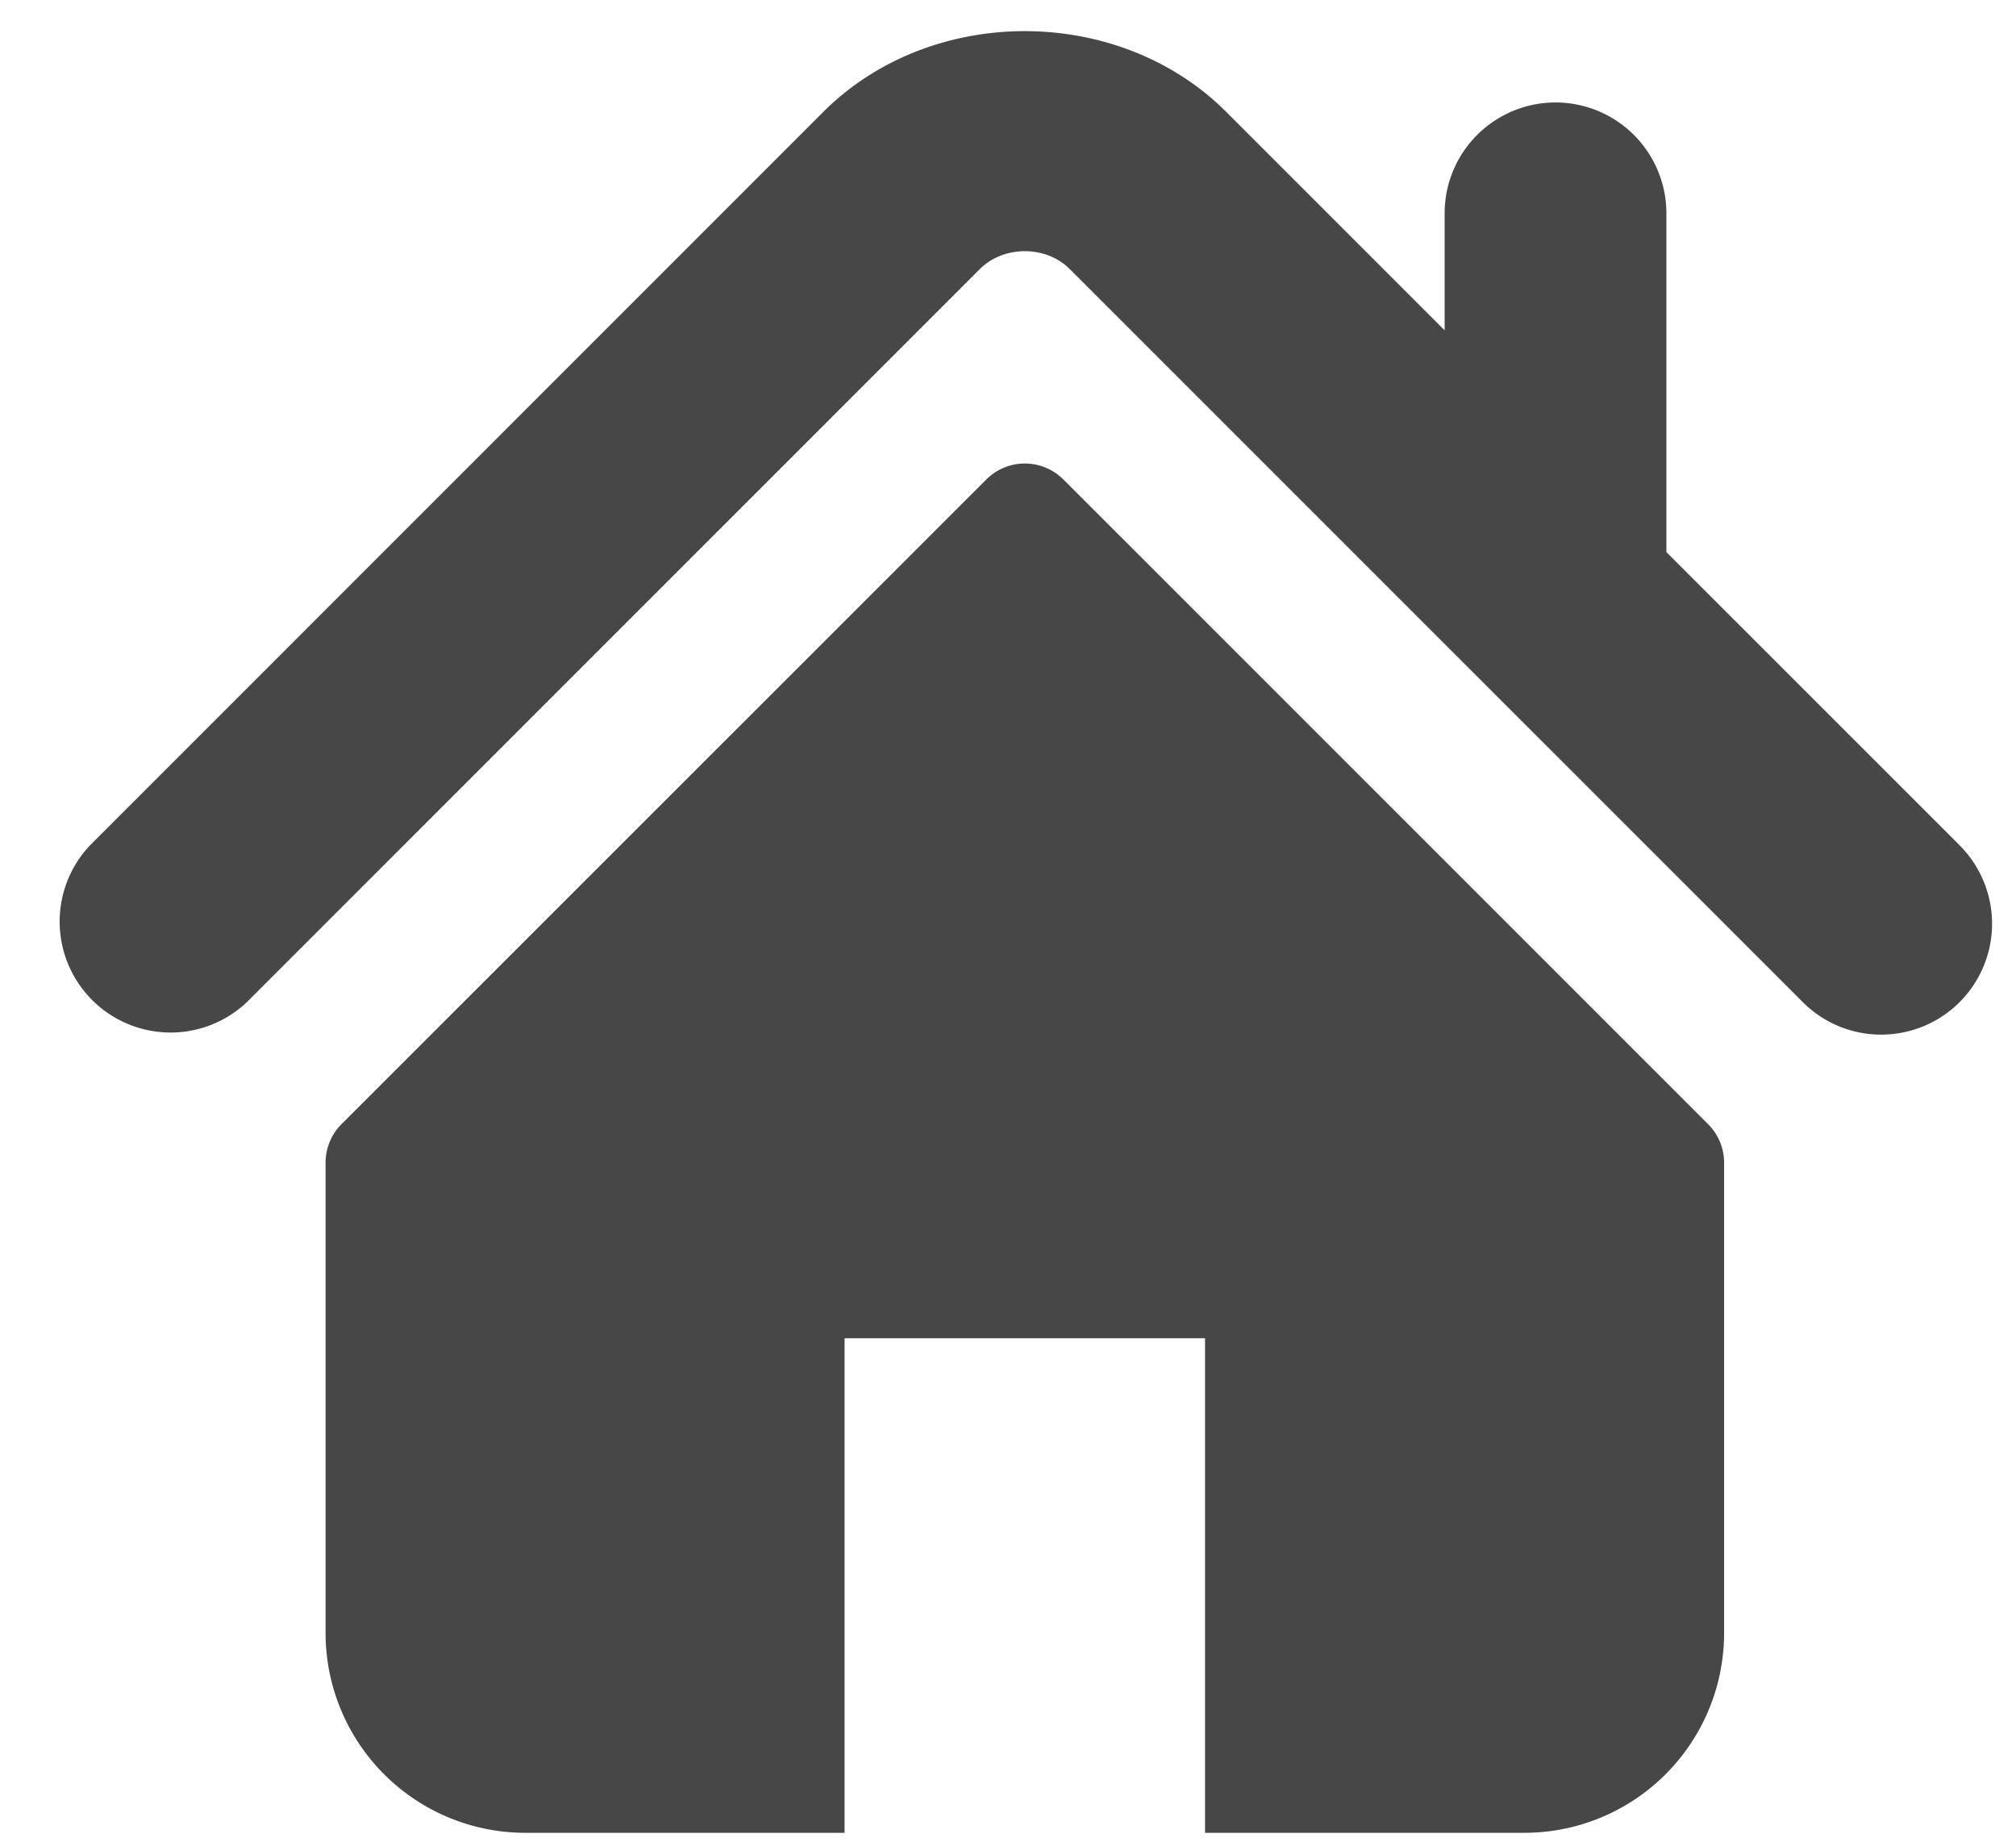
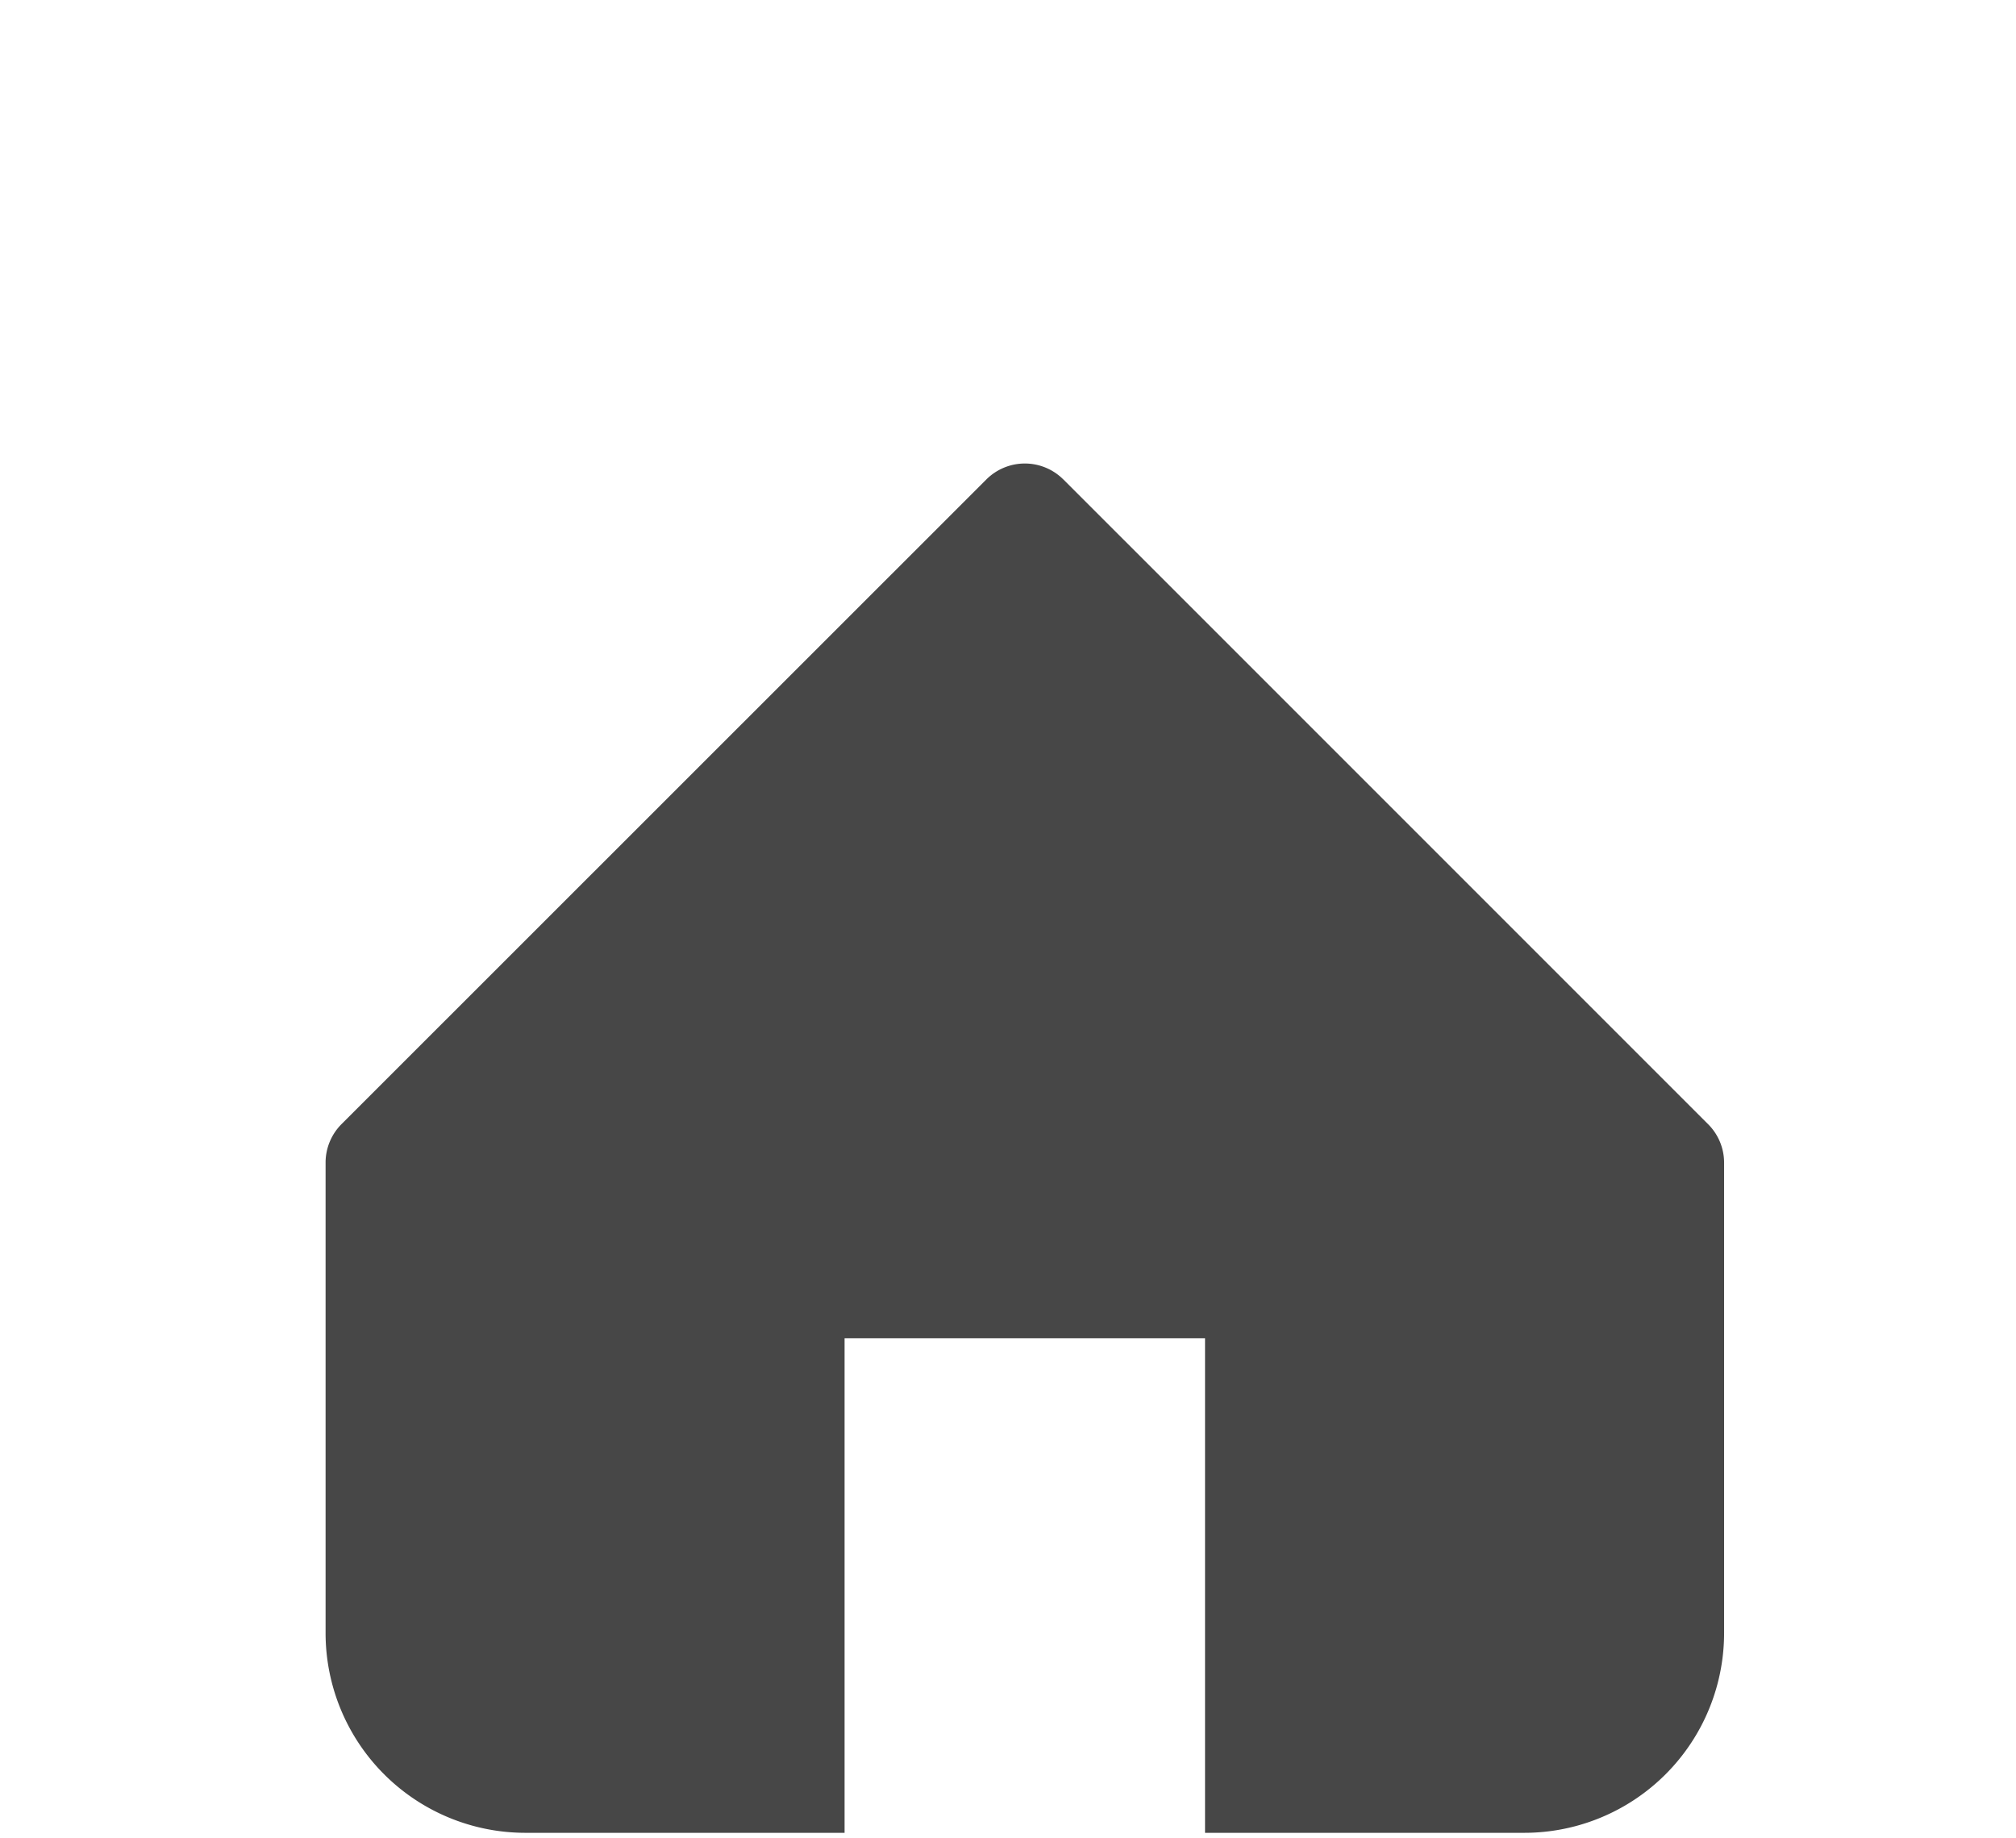
<svg xmlns="http://www.w3.org/2000/svg" width="34" height="31" viewBox="0 0 34 31">
  <title>home-icon-silhouette</title>
  <g fill="#474747" fill-rule="evenodd">
-     <path d="M33.05 14.255L28.104 9.31V3.598a1.87 1.87 0 0 0-3.74 0V5.57l-3.682-3.682c-1.82-1.819-4.985-1.816-6.801.003L1.518 14.255a1.871 1.871 0 0 0 2.646 2.644L16.526 4.536c.403-.4 1.113-.4 1.513-.001l12.365 12.364c.367.366.845.548 1.322.548a1.87 1.87 0 0 0 1.323-3.192z" />
    <path d="M17.933 8.085a.918.918 0 0 0-1.298 0L5.759 18.957a.92.92 0 0 0-.268.65v7.93a3.37 3.37 0 0 0 3.369 3.37h5.384v-8.34h6.079v8.34h5.384a3.37 3.37 0 0 0 3.37-3.37v-7.93a.917.917 0 0 0-.27-.65L17.934 8.085z" />
  </g>
</svg>